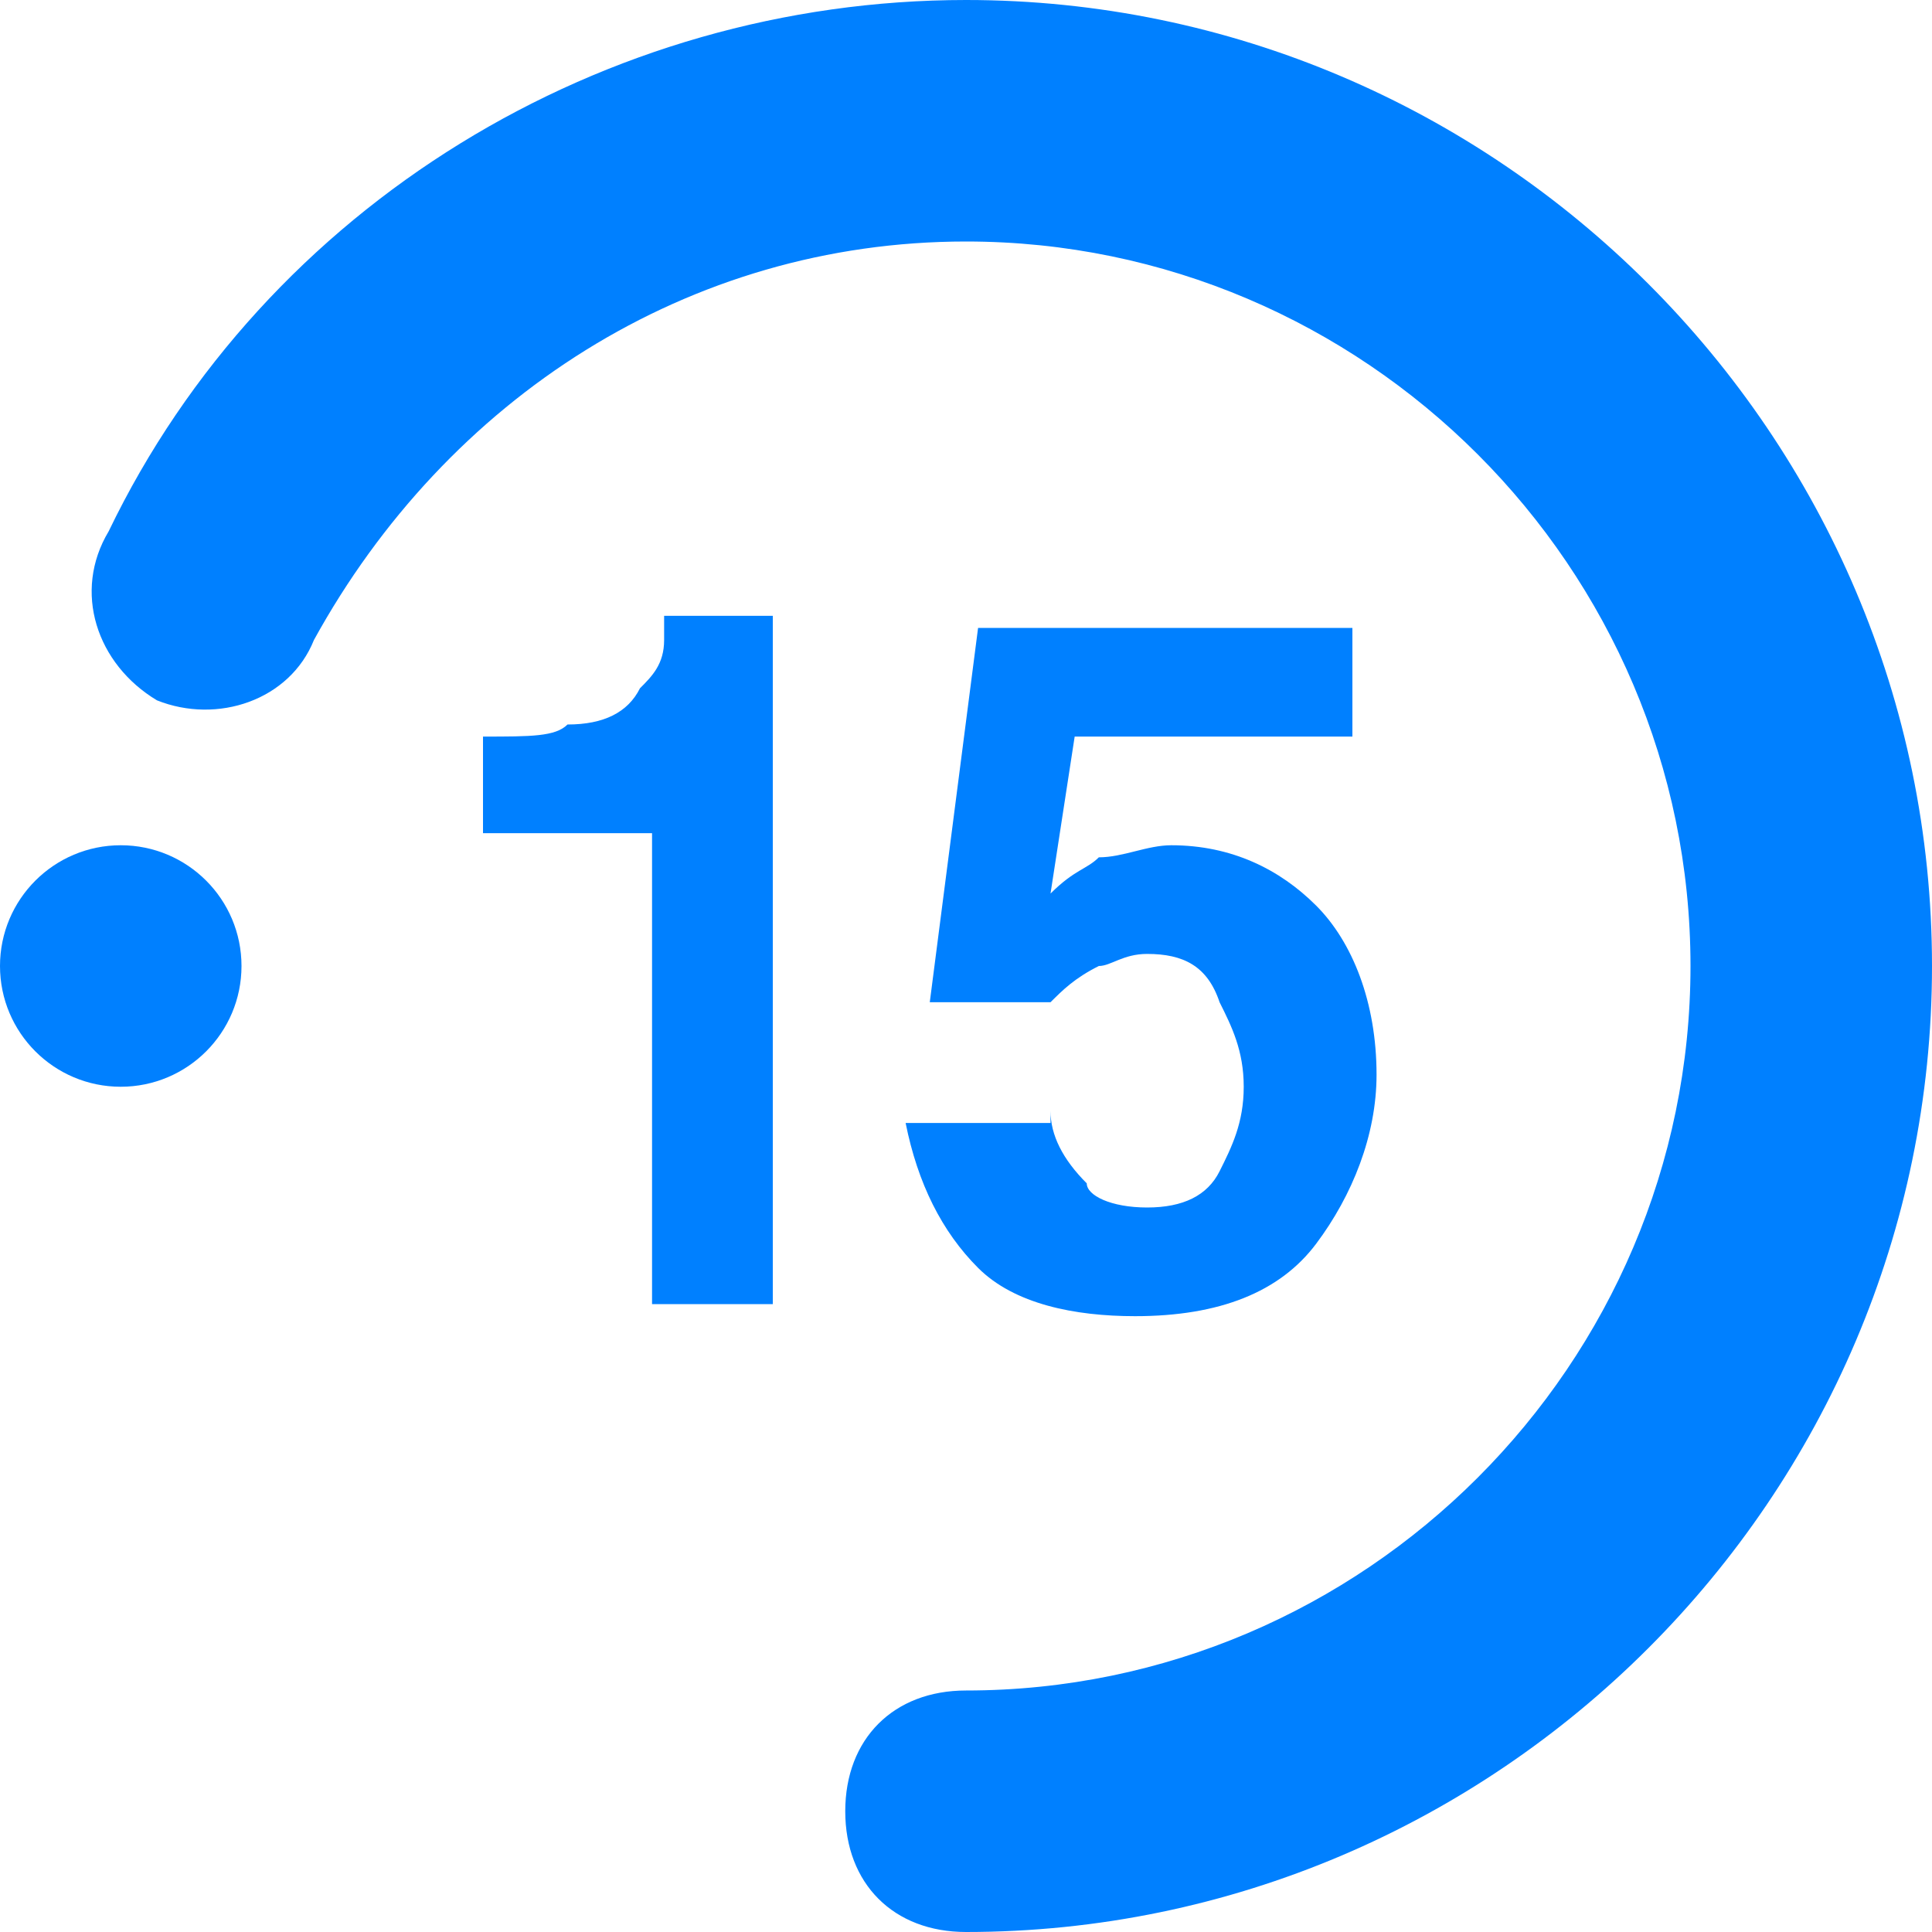
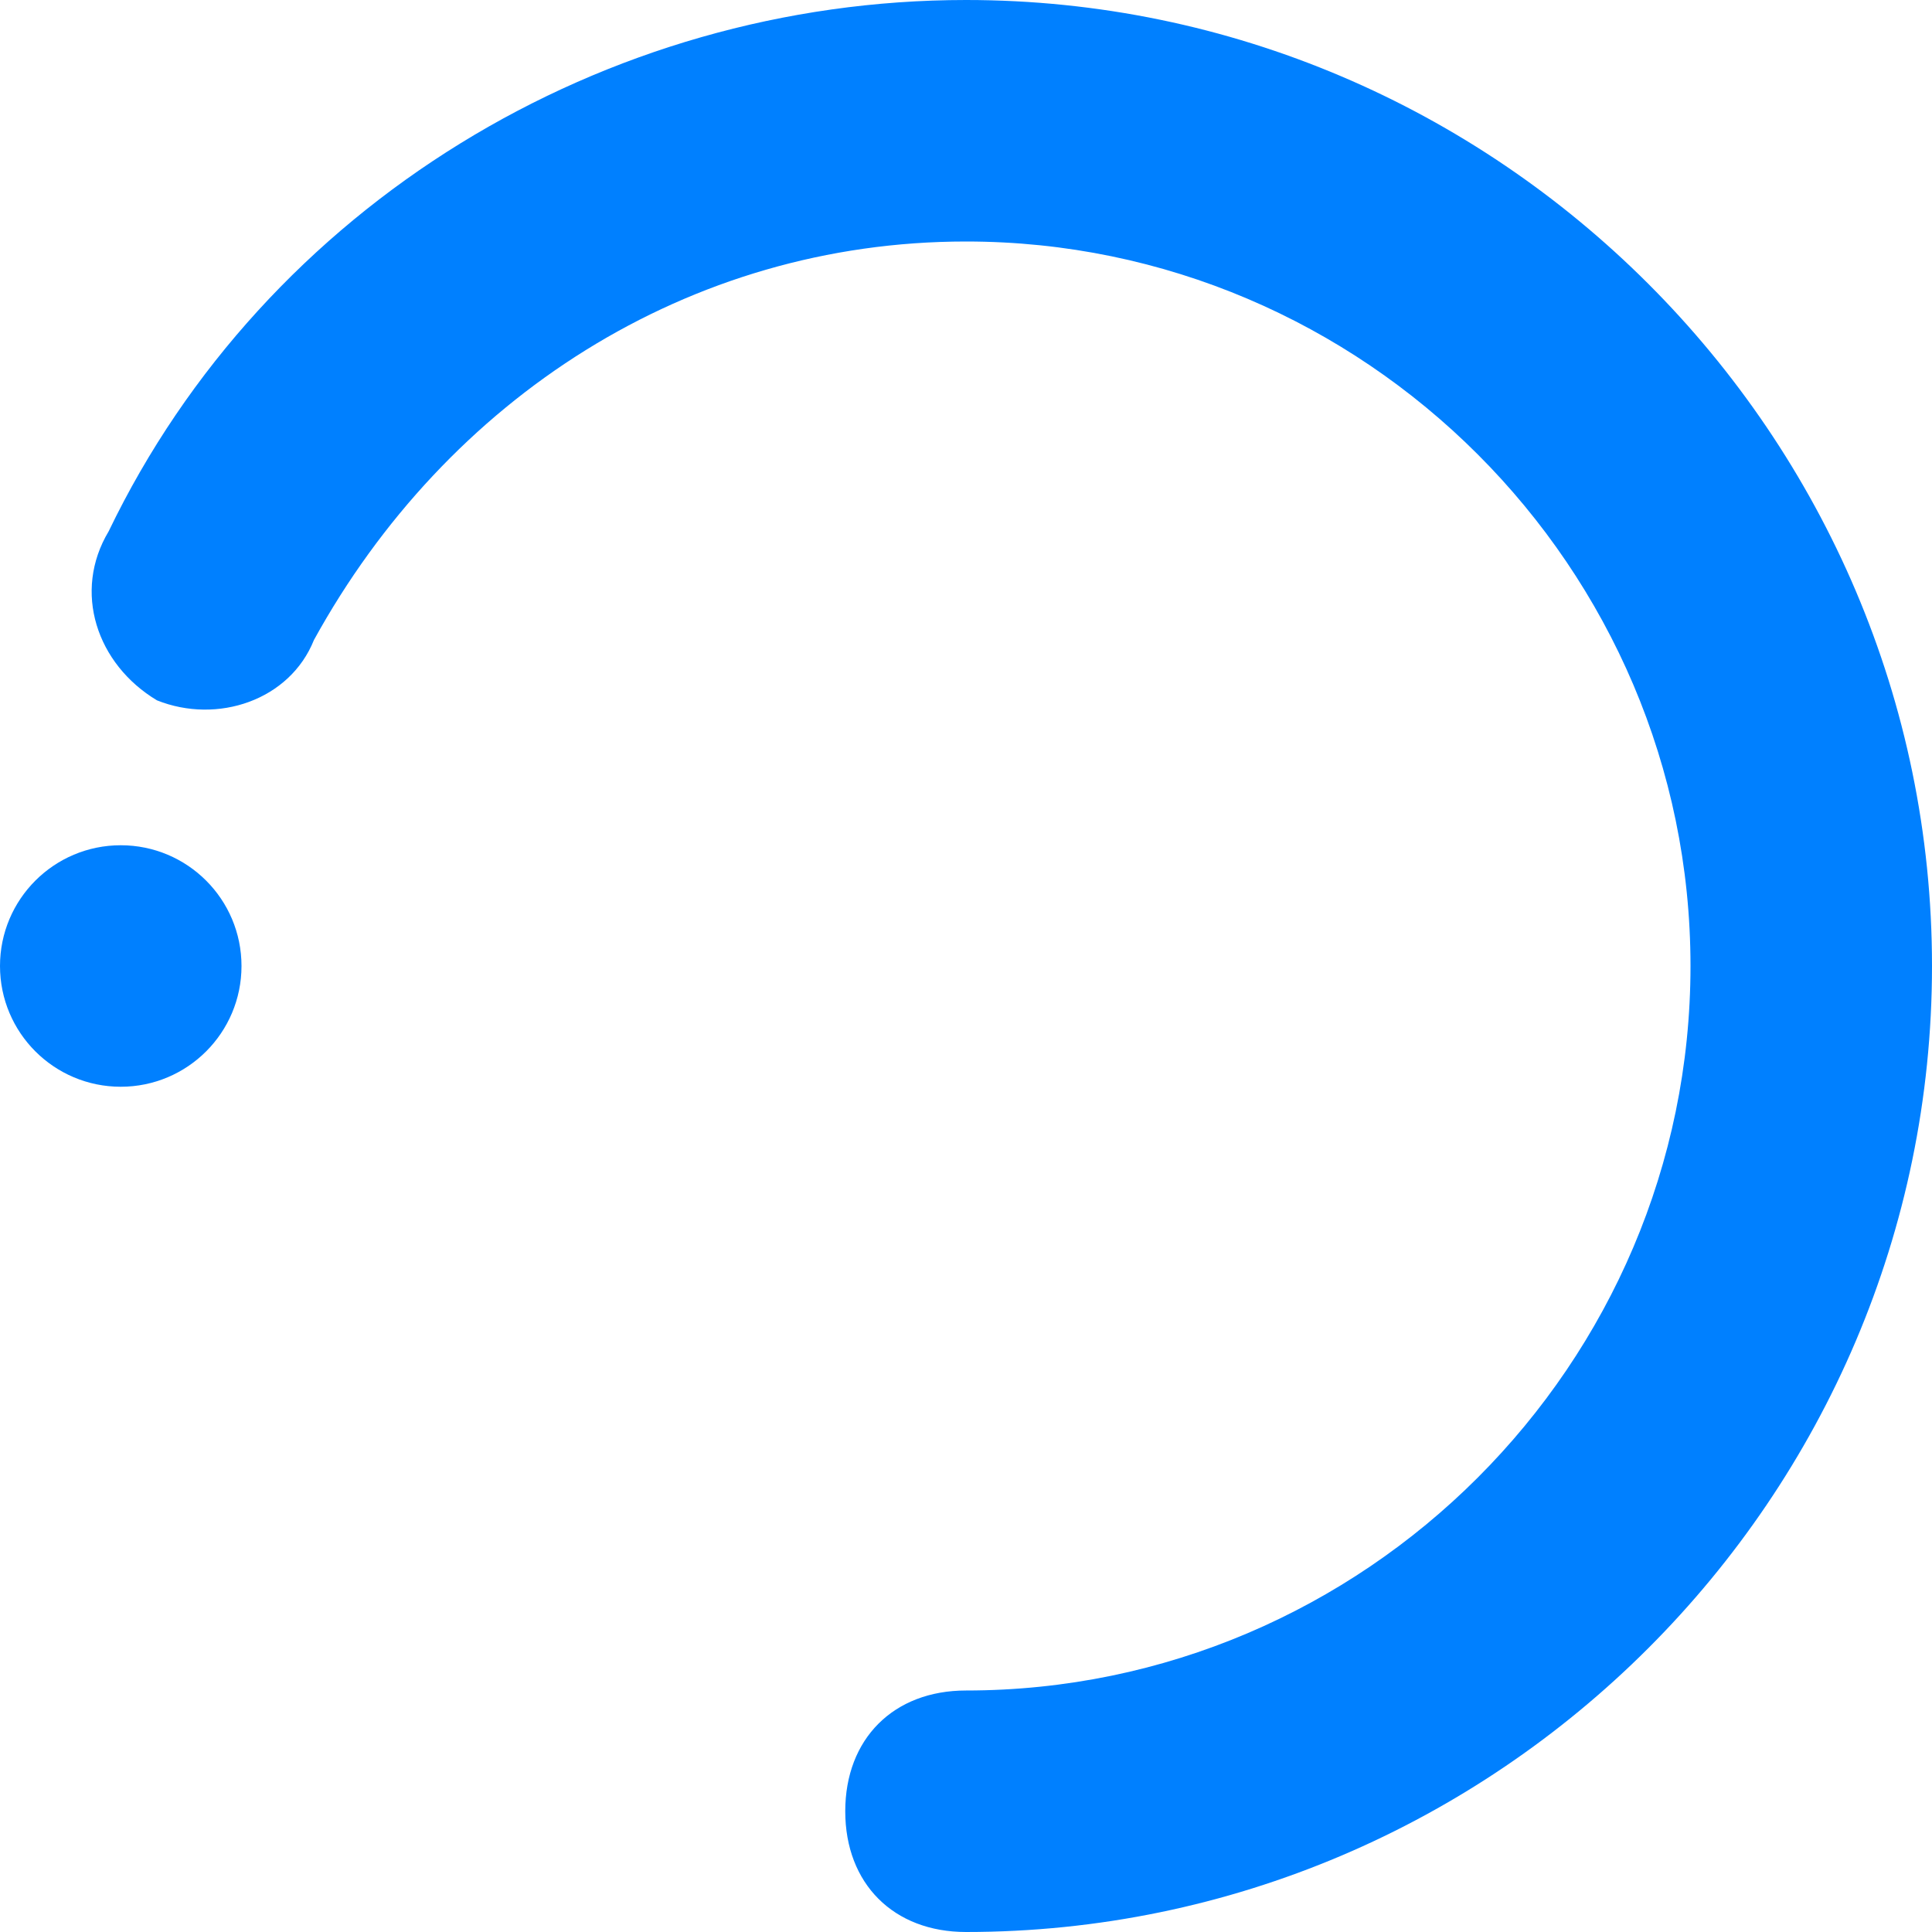
<svg xmlns="http://www.w3.org/2000/svg" version="1.1" id="Layer_1" x="0px" y="0px" viewBox="0 0 16 16" style="enable-background:new 0 0 16 16;" xml:space="preserve">
  <style type="text/css">
	.st0{enable-background:new    ;}
	.st1{fill:#0080ff;}
</style>
  <g class="st0">
-     <path class="st1" d="M4,6.9V6.1c0.4,0,0.6,0,0.7-0.1C5,6,5.2,5.9,5.3,5.7c0.1-0.1,0.2-0.2,0.2-0.4c0-0.1,0-0.2,0-0.2h0.9v5.7H5.4   V6.9H4z" />
-     <path class="st1" d="M8.7,9.2c0,0.2,0.1,0.4,0.3,0.6C9,9.9,9.2,10,9.5,10c0.3,0,0.5-0.1,0.6-0.3c0.1-0.2,0.2-0.4,0.2-0.7   c0-0.3-0.1-0.5-0.2-0.7C10,8,9.8,7.9,9.5,7.9C9.3,7.9,9.2,8,9.1,8C8.9,8.1,8.8,8.2,8.7,8.3l-1,0l0.4-3.1h3.1v0.9H8.9L8.7,7.4   C8.9,7.2,9,7.2,9.1,7.1C9.3,7.1,9.5,7,9.7,7c0.5,0,0.9,0.2,1.2,0.5s0.5,0.8,0.5,1.4c0,0.5-0.2,1-0.5,1.4c-0.3,0.4-0.8,0.6-1.5,0.6   c-0.5,0-1-0.1-1.3-0.4c-0.3-0.3-0.5-0.7-0.6-1.2H8.7z" />
-   </g>
+     </g>
  <g>
    <circle class="st1" cx="1" cy="8" r="1" />
    <path class="st1" d="M8,16c-0.6,0-1-0.4-1-1s0.4-1,1-1c3.3,0,6-2.7,6-6c0-3.3-2.7-6-6-6C5.7,2,3.7,3.3,2.6,5.3   C2.4,5.8,1.8,6,1.3,5.8C0.8,5.5,0.6,4.9,0.9,4.4C2.2,1.7,5,0,8,0c4.4,0,8,3.6,8,8C16,12.4,12.4,16,8,16z" />
  </g>
</svg>